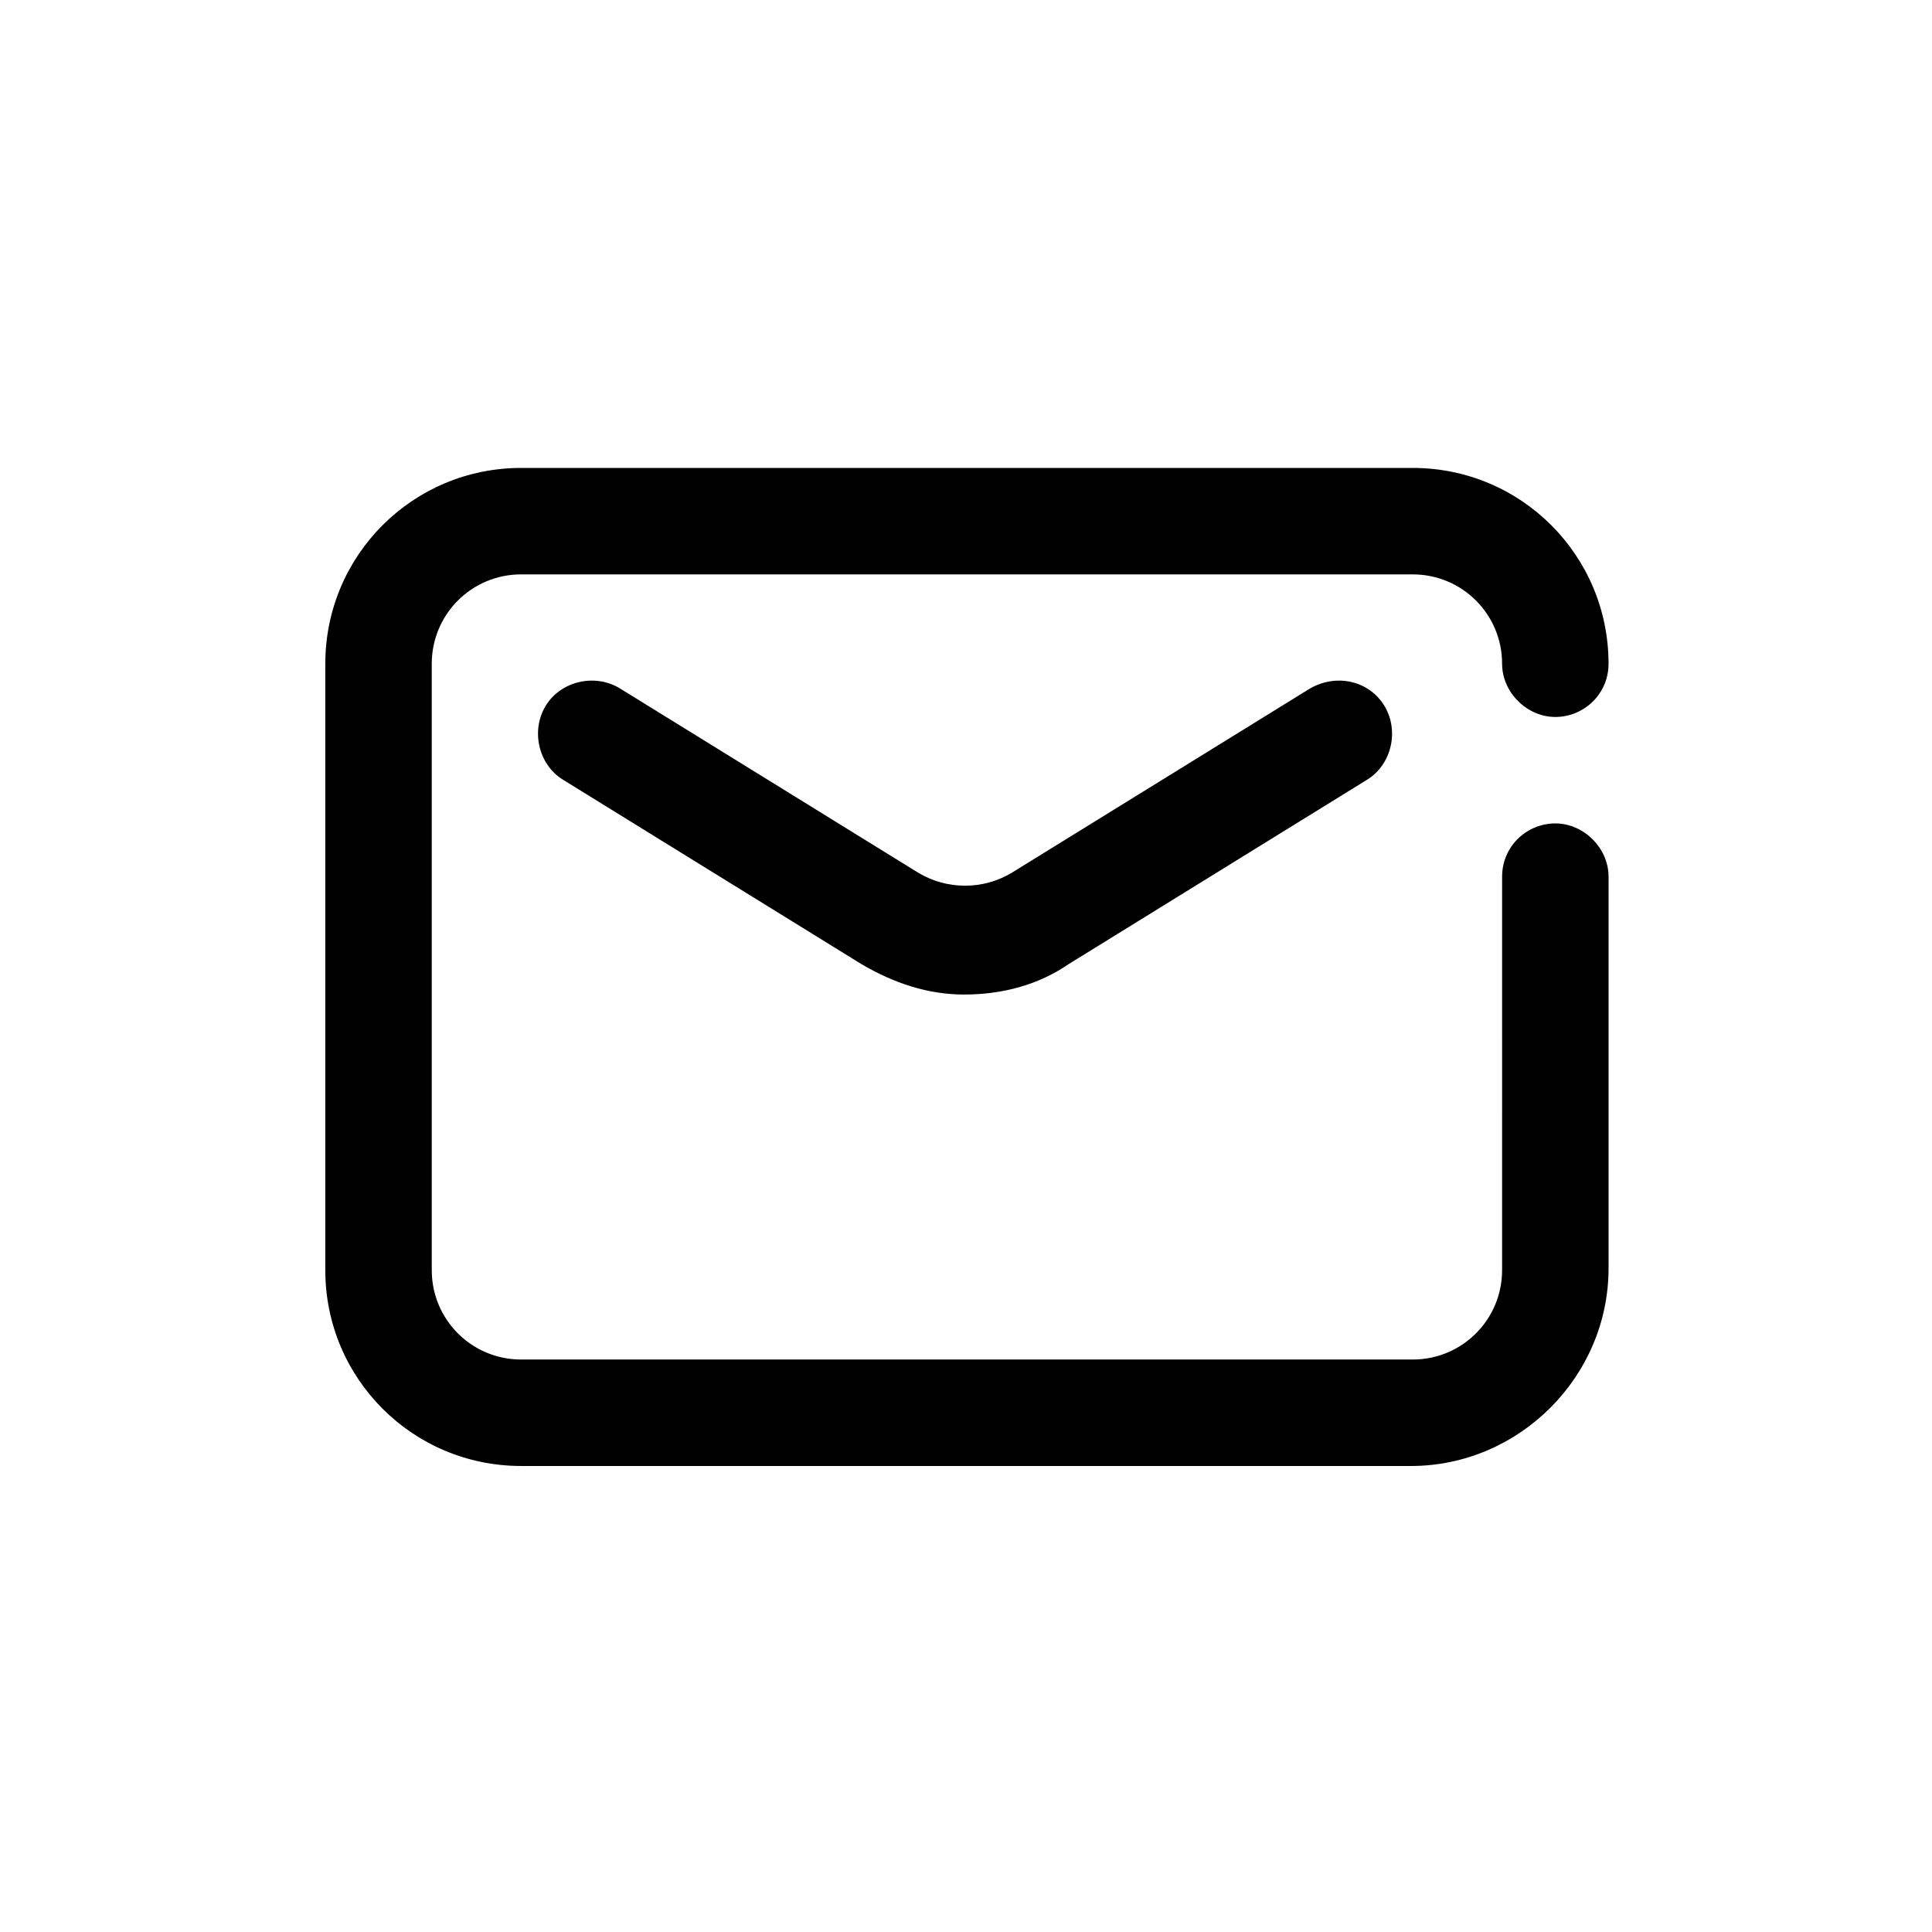
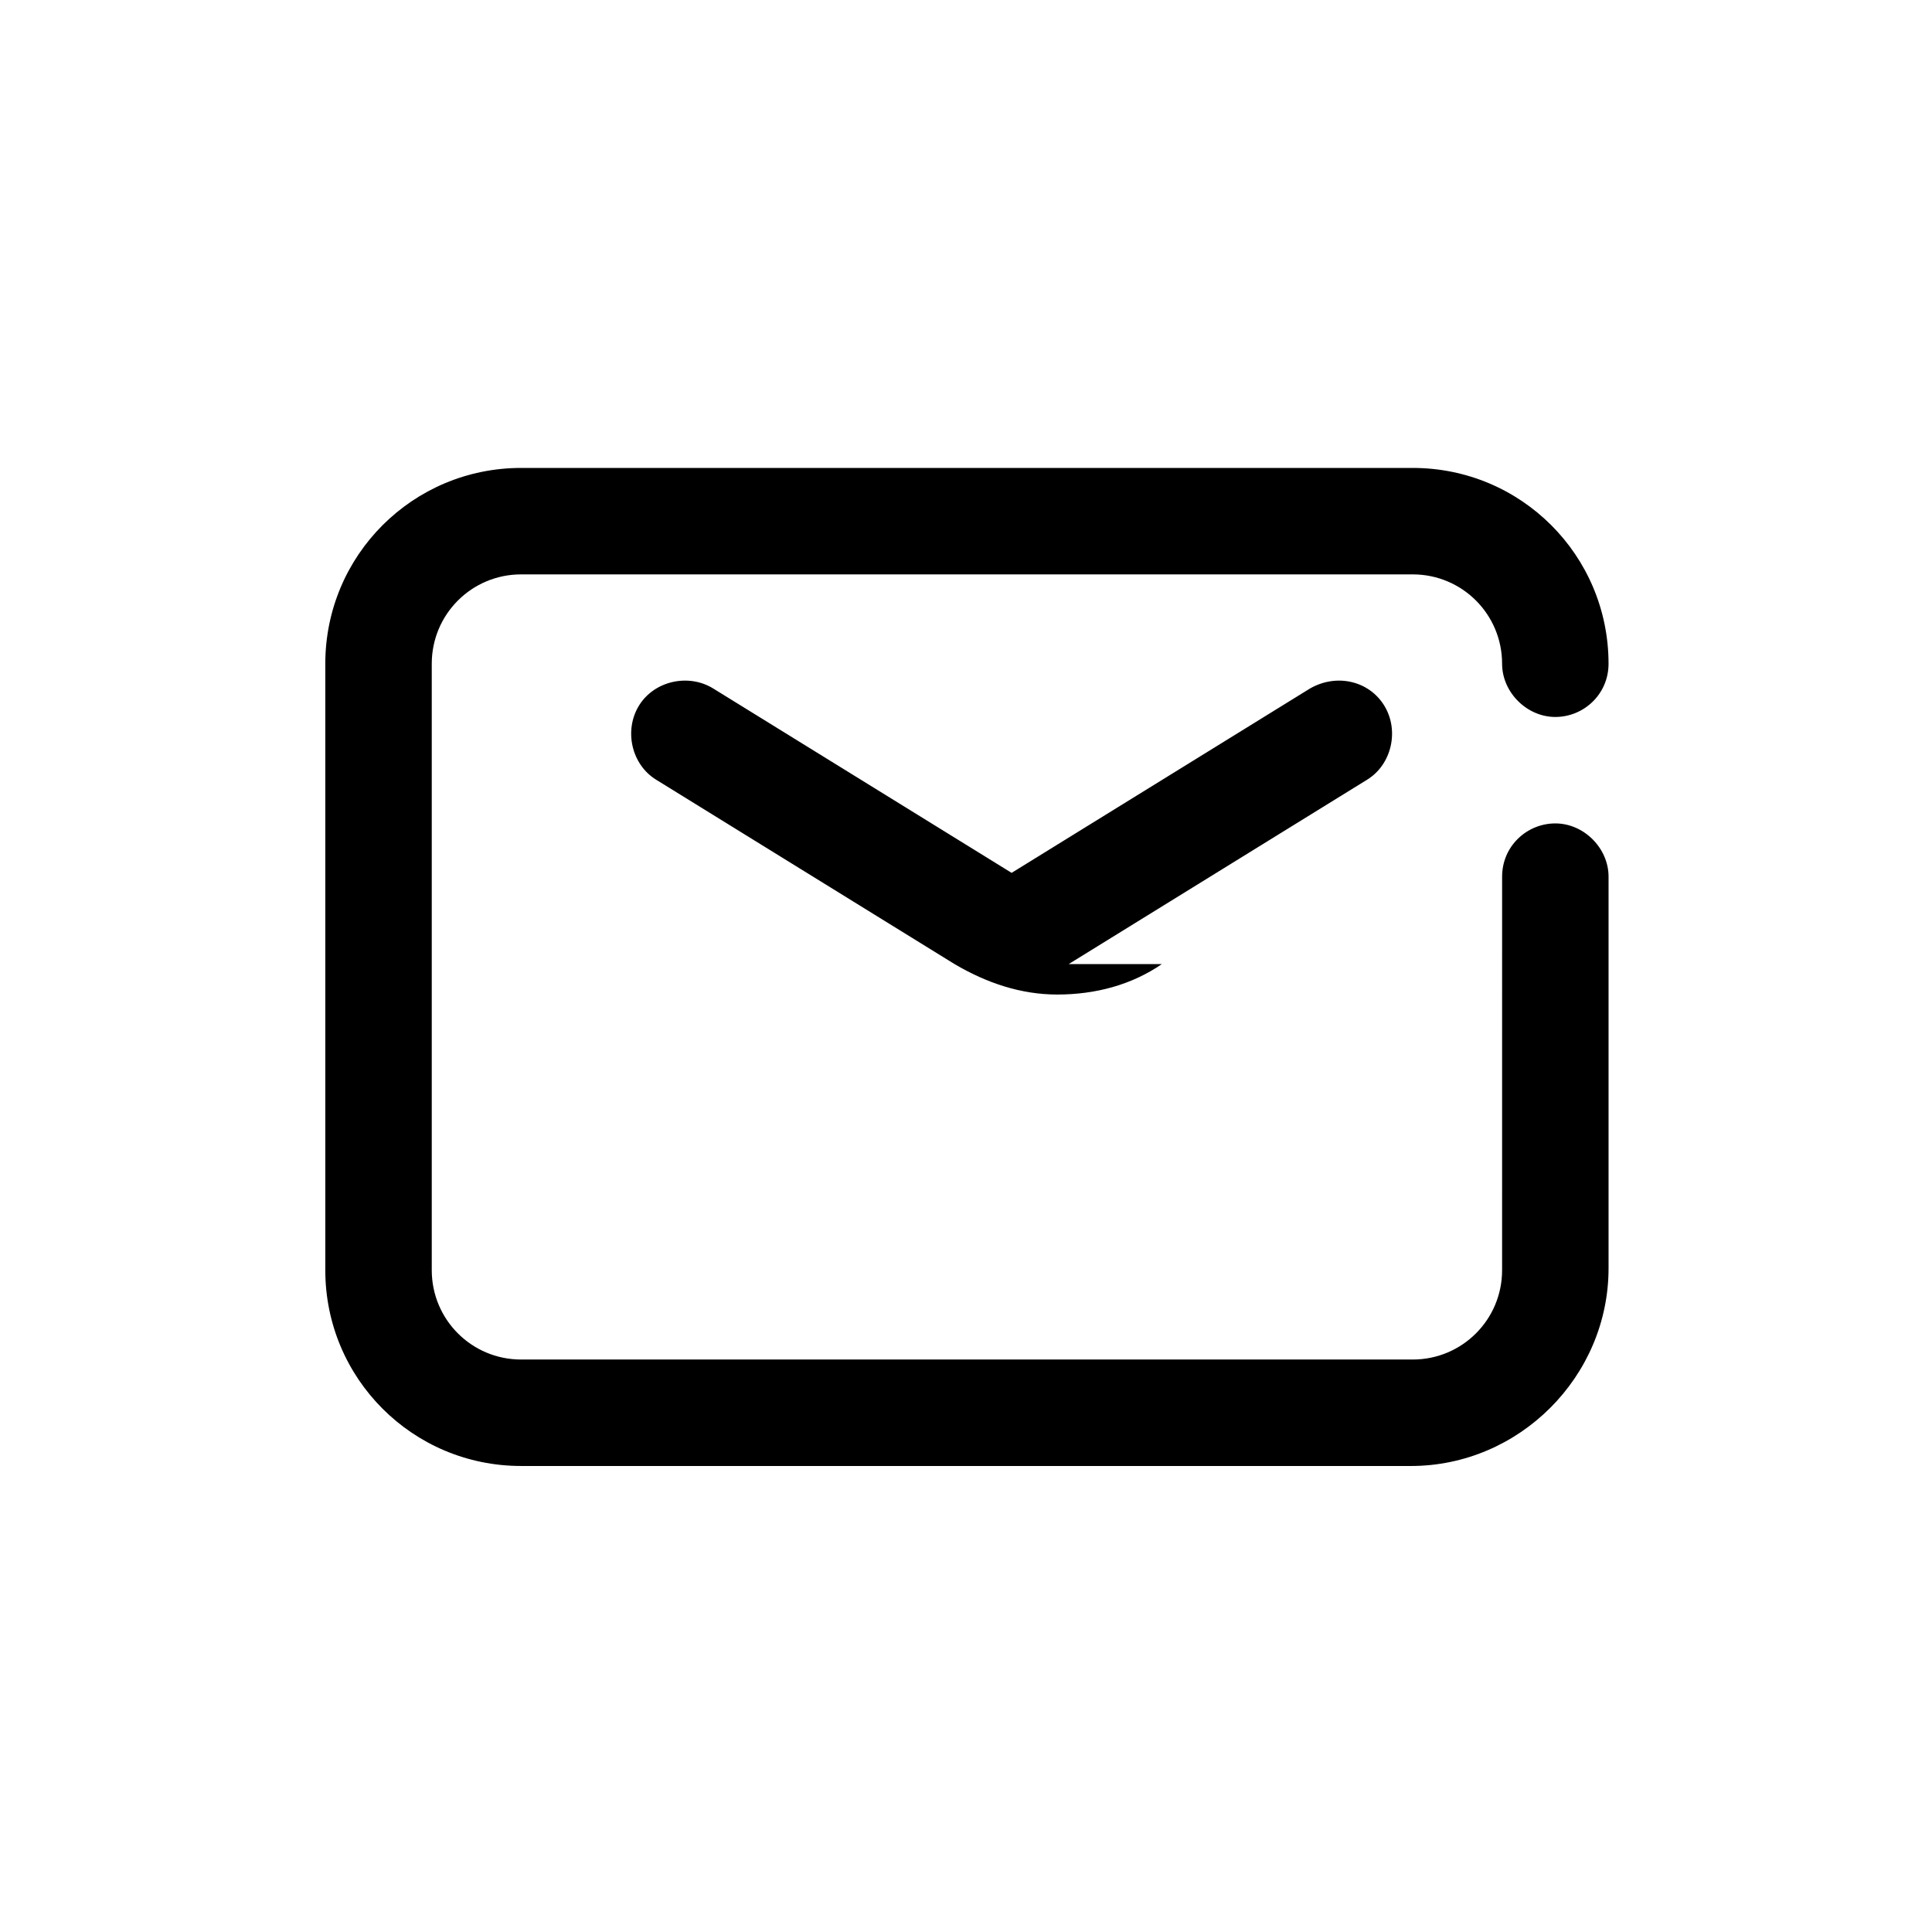
<svg xmlns="http://www.w3.org/2000/svg" fill="#000000" width="800px" height="800px" version="1.1" viewBox="144 144 512 512">
-   <path d="m517.89 532.5h-235.79c-28.719 0-51.891-23.176-51.891-51.891v-160.71c0-28.719 23.176-51.891 51.891-51.891h236.29c28.719 0 51.891 23.176 51.891 51.891 0 8.062-6.551 14.105-14.105 14.105-7.559 0-14.105-6.551-14.105-14.105 0-13.098-10.578-23.68-23.68-23.68h-236.29c-13.098 0-23.68 10.578-23.68 23.68v160.71c0 13.098 10.578 23.68 23.68 23.68h236.29c13.098 0 23.68-10.578 23.68-23.68l0.004-104.29c0-8.062 6.551-14.105 14.105-14.105 7.559 0 14.105 6.551 14.105 14.105v103.79c0 28.715-23.68 52.395-52.395 52.395zm-90.688-133 79.098-48.871c6.551-4.031 8.566-13.098 4.535-19.648-4.031-6.551-12.594-8.566-19.648-4.535l-79.098 48.871c-7.559 4.535-17.129 4.535-24.688 0l-79.098-48.871c-6.551-4.031-15.617-2.016-19.648 4.535-4.031 6.551-2.016 15.617 4.535 19.648l79.098 48.871c8.566 5.039 17.633 8.062 27.207 8.062 10.074-0.004 19.648-2.523 27.707-8.062z" />
+   <path d="m517.89 532.5h-235.79c-28.719 0-51.891-23.176-51.891-51.891v-160.71c0-28.719 23.176-51.891 51.891-51.891h236.29c28.719 0 51.891 23.176 51.891 51.891 0 8.062-6.551 14.105-14.105 14.105-7.559 0-14.105-6.551-14.105-14.105 0-13.098-10.578-23.68-23.68-23.68h-236.29c-13.098 0-23.68 10.578-23.68 23.68v160.71c0 13.098 10.578 23.68 23.68 23.68h236.29c13.098 0 23.68-10.578 23.68-23.68l0.004-104.29c0-8.062 6.551-14.105 14.105-14.105 7.559 0 14.105 6.551 14.105 14.105v103.79c0 28.715-23.68 52.395-52.395 52.395zm-90.688-133 79.098-48.871c6.551-4.031 8.566-13.098 4.535-19.648-4.031-6.551-12.594-8.566-19.648-4.535l-79.098 48.871l-79.098-48.871c-6.551-4.031-15.617-2.016-19.648 4.535-4.031 6.551-2.016 15.617 4.535 19.648l79.098 48.871c8.566 5.039 17.633 8.062 27.207 8.062 10.074-0.004 19.648-2.523 27.707-8.062z" />
</svg>